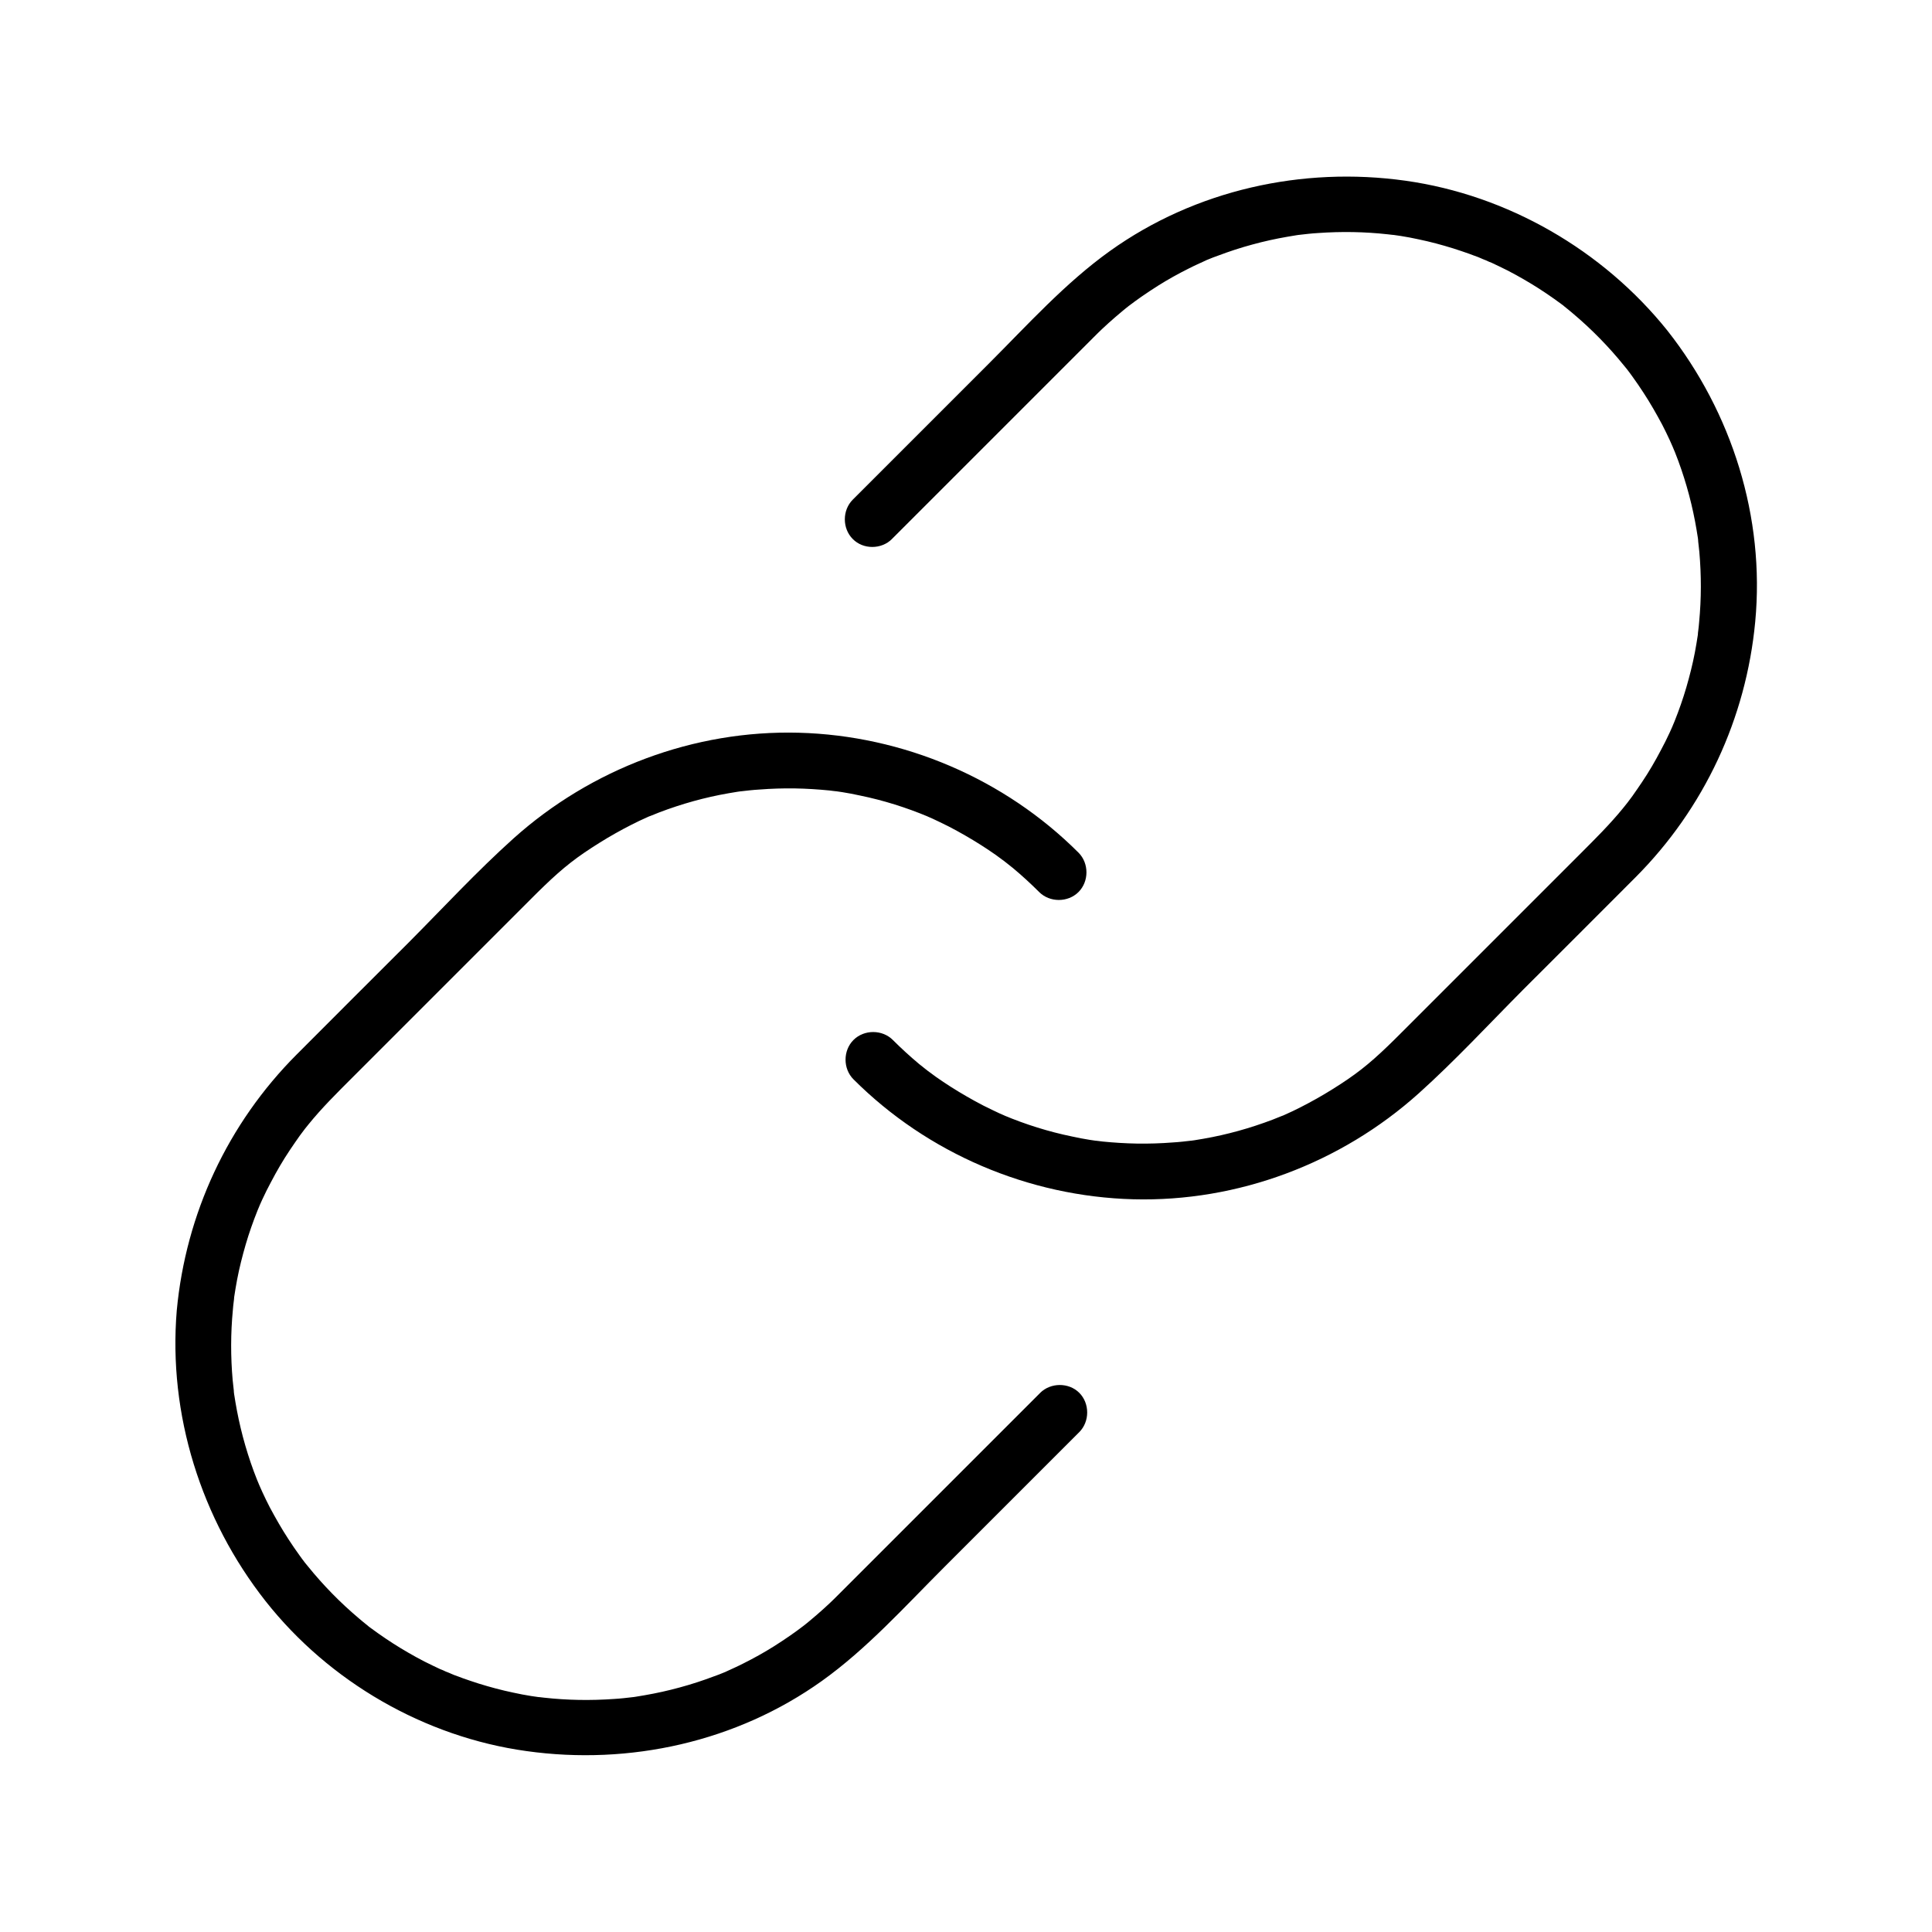
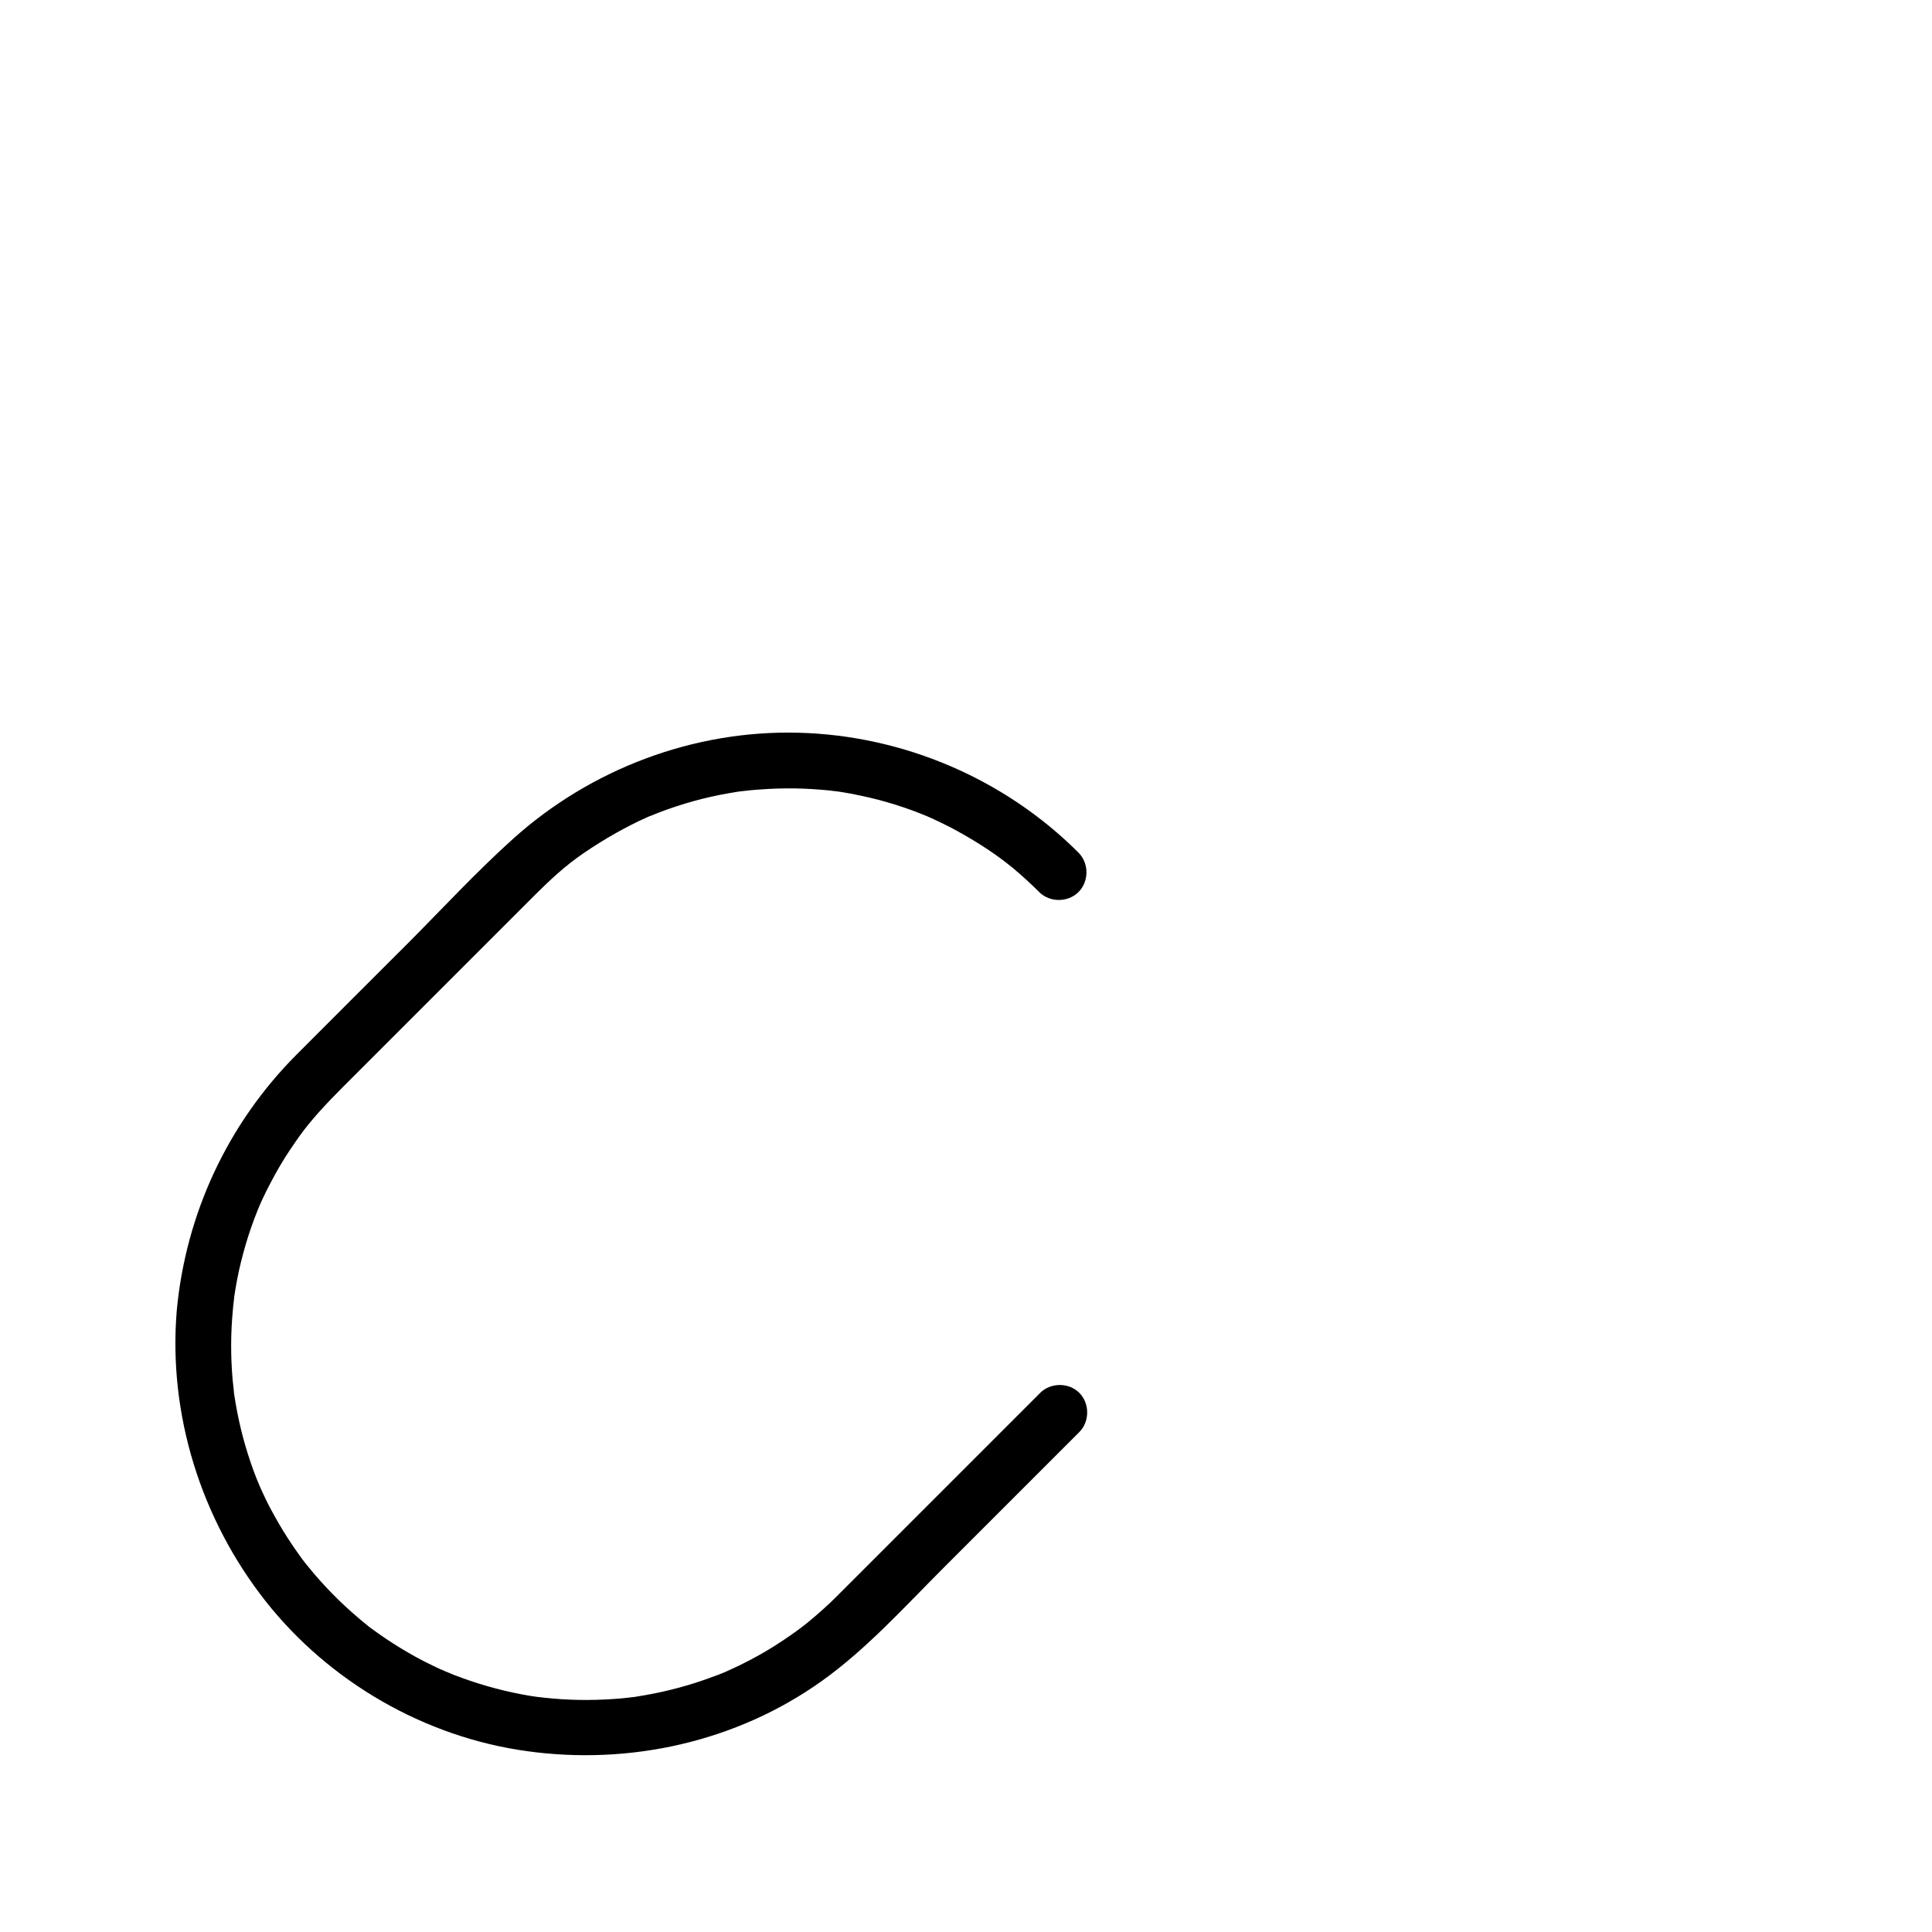
<svg xmlns="http://www.w3.org/2000/svg" fill="#000000" width="800px" height="800px" version="1.1" viewBox="144 144 512 512">
  <g>
    <path d="m419.63 513.16c-8.414 8.414-16.828 16.828-25.191 25.191-9.445 9.445-18.895 18.895-28.34 28.34-0.688 0.688-1.426 1.426-2.164 2.117-1.133 1.082-2.312 2.117-3.492 3.148-0.641 0.543-1.277 1.082-1.918 1.625-0.297 0.246-0.543 0.441-0.836 0.688 0.051-0.051-1.477 1.18-0.934 0.738 0.297-0.246-1.23 0.934-1.523 1.133-0.59 0.395-1.133 0.836-1.723 1.23-1.426 0.984-2.902 1.969-4.379 2.902-2.656 1.672-5.41 3.199-8.168 4.574-1.426 0.738-2.902 1.379-4.379 2.066-1.23 0.59 0.492-0.195-0.789 0.344-0.836 0.344-1.672 0.688-2.559 0.984-3 1.133-6.004 2.117-9.102 2.953-3.051 0.836-6.148 1.523-9.297 2.066-0.789 0.148-1.574 0.246-2.363 0.395-0.344 0.051-0.688 0.098-0.984 0.148 0.098 0 1.18-0.148 0.297-0.051-1.672 0.195-3.344 0.395-5.066 0.492-6.199 0.441-12.398 0.344-18.547-0.344-0.441-0.051-2.461-0.297-1.082-0.098-0.789-0.098-1.574-0.246-2.363-0.344-1.574-0.246-3.102-0.543-4.676-0.887-3.102-0.641-6.199-1.477-9.199-2.41-1.426-0.441-2.805-0.934-4.231-1.426-0.738-0.297-1.477-0.543-2.262-0.836-0.297-0.148-0.641-0.246-0.934-0.395 0.051 0-1.77-0.738-1.031-0.395 0.738 0.297-0.344-0.148-0.395-0.195-0.395-0.195-0.836-0.395-1.277-0.543-0.641-0.297-1.23-0.59-1.871-0.887-1.574-0.738-3.102-1.523-4.625-2.363-2.754-1.523-5.461-3.148-8.07-4.922-1.379-0.934-2.707-1.871-4.035-2.856-1.031-0.789 0.246 0.246-0.738-0.59-0.738-0.59-1.477-1.18-2.215-1.82-4.969-4.184-9.543-8.855-13.629-13.922-0.246-0.297-0.441-0.543-0.688-0.836-0.738-0.934 0.59 0.789-0.148-0.195-0.441-0.543-0.836-1.133-1.277-1.723-1.031-1.426-2.016-2.856-3-4.379-1.77-2.707-3.394-5.559-4.922-8.414-0.688-1.328-1.328-2.656-1.969-4.035-0.344-0.738-0.641-1.477-0.984-2.215 0.492 1.133-0.297-0.738-0.441-1.082-1.18-2.953-2.215-6.004-3.102-9.055-0.887-3.051-1.625-6.148-2.215-9.25-0.297-1.426-0.492-2.902-0.738-4.328-0.246-1.477-0.051-0.344 0-0.051-0.051-0.344-0.098-0.688-0.098-0.984-0.098-0.887-0.195-1.77-0.297-2.707-0.543-6.199-0.543-12.398 0.051-18.598 0.051-0.789 0.148-1.574 0.246-2.363 0.051-0.344 0.098-0.688 0.098-0.984-0.195 1.379-0.051 0.246 0-0.051 0.246-1.574 0.492-3.148 0.789-4.676 0.59-3.102 1.379-6.199 2.262-9.25 0.887-3.051 1.969-6.102 3.148-9.055 0.148-0.297 0.246-0.641 0.395-0.934 0.441-1.082-0.441 0.934 0.051-0.148 0.297-0.641 0.543-1.277 0.836-1.871 0.738-1.574 1.477-3.102 2.312-4.625 1.523-2.902 3.148-5.707 4.969-8.414 0.836-1.277 1.723-2.508 2.609-3.789 0.492-0.688 0.984-1.328 1.477-1.969-0.688 0.887 0.59-0.738 0.836-1.031 3.543-4.379 7.527-8.316 11.512-12.301 5.215-5.215 10.48-10.48 15.695-15.695 10.629-10.629 21.254-21.254 31.93-31.93 1.082-1.082 2.164-2.164 3.297-3.246 5.215-5.019 8.758-7.773 14.762-11.512 2.754-1.723 5.559-3.297 8.461-4.773 1.328-0.688 2.707-1.328 4.035-1.918 0.297-0.148 0.641-0.297 0.934-0.395-0.297 0.148-1.23 0.492 0.148-0.051 0.738-0.297 1.477-0.59 2.215-0.887 5.953-2.262 12.102-3.984 18.352-5.066 0.789-0.148 1.574-0.246 2.363-0.395 0.441-0.051 2.016-0.297 0.738-0.098 1.672-0.195 3.344-0.395 5.066-0.492 3.148-0.246 6.297-0.344 9.445-0.297 3.051 0.051 6.102 0.246 9.102 0.543 0.297 0.051 2.41 0.297 1.723 0.195-0.836-0.098 0.246 0.051 0.344 0.051 0.441 0.051 0.887 0.148 1.328 0.195 1.574 0.246 3.102 0.543 4.676 0.887 6.25 1.277 12.348 3.199 18.203 5.656-1.18-0.492 0.738 0.344 1.082 0.492 0.641 0.297 1.23 0.59 1.871 0.887 1.574 0.738 3.102 1.523 4.625 2.363 2.856 1.574 5.656 3.246 8.363 5.066 1.277 0.836 2.508 1.723 3.738 2.656 0.297 0.195 0.59 0.441 0.836 0.641-0.246-0.195-0.934-0.738 0.195 0.148 0.543 0.441 1.133 0.887 1.672 1.328 2.41 2.016 4.723 4.133 6.938 6.348 2.805 2.805 7.625 2.805 10.43 0 2.805-2.805 2.805-7.625 0-10.43-19.633-19.633-46.445-31.047-74.145-31.785-27.75-0.738-55.004 9.543-75.621 28.043-9.691 8.707-18.598 18.352-27.75 27.551-9.891 9.891-19.828 19.777-29.719 29.719-18.203 18.254-29.324 42.117-31.734 67.75-2.312 27.613 6.445 55.359 23.52 77.059 16.875 21.402 42.164 36.016 69.176 39.754 27.355 3.836 55.695-2.461 78.277-18.598 11.906-8.512 21.895-19.633 32.227-29.961 11.266-11.266 22.535-22.535 33.801-33.801 0.738-0.738 1.426-1.426 2.164-2.164 2.805-2.805 2.805-7.625 0-10.43-2.758-2.758-7.578-2.758-10.383 0.047z" />
-     <path d="m380.37 286.84c8.414-8.414 16.828-16.828 25.191-25.191 9.445-9.445 18.895-18.895 28.34-28.34 0.688-0.688 1.426-1.426 2.164-2.117 1.133-1.082 2.312-2.117 3.492-3.148 0.641-0.543 1.277-1.082 1.918-1.625 0.297-0.246 0.543-0.441 0.836-0.688-0.051 0.051 1.477-1.18 0.934-0.738-0.297 0.246 1.23-0.934 1.523-1.133 0.59-0.395 1.133-0.836 1.723-1.23 1.426-0.984 2.902-1.969 4.379-2.902 2.656-1.672 5.41-3.199 8.168-4.574 1.426-0.738 2.902-1.379 4.379-2.066 1.23-0.59-0.492 0.195 0.789-0.344 0.836-0.344 1.672-0.688 2.559-0.984 3-1.133 6.004-2.117 9.102-2.953 3.051-0.836 6.148-1.523 9.297-2.066 0.789-0.148 1.574-0.246 2.363-0.395 0.344-0.051 0.688-0.098 0.984-0.148-0.098 0-1.18 0.148-0.297 0.051 1.672-0.195 3.344-0.395 5.066-0.492 6.199-0.441 12.398-0.344 18.547 0.344 0.441 0.051 2.461 0.297 1.082 0.098 0.789 0.098 1.574 0.246 2.363 0.344 1.574 0.246 3.102 0.543 4.676 0.887 3.102 0.641 6.199 1.477 9.199 2.41 1.426 0.441 2.805 0.934 4.231 1.426 0.738 0.297 1.477 0.543 2.262 0.836 0.297 0.148 0.641 0.246 0.934 0.395-0.051 0 1.77 0.738 1.031 0.395-0.738-0.297 0.344 0.148 0.395 0.195 0.395 0.195 0.836 0.395 1.277 0.543 0.641 0.297 1.23 0.59 1.871 0.887 1.574 0.738 3.102 1.523 4.625 2.363 2.754 1.523 5.461 3.148 8.07 4.922 1.379 0.934 2.707 1.871 4.035 2.856 1.031 0.789-0.246-0.246 0.738 0.59 0.738 0.59 1.477 1.18 2.215 1.82 4.969 4.184 9.543 8.855 13.629 13.922 0.246 0.297 0.441 0.543 0.688 0.836 0.738 0.934-0.59-0.789 0.148 0.195 0.441 0.543 0.836 1.133 1.277 1.723 1.031 1.426 2.016 2.856 3 4.379 1.77 2.707 3.394 5.559 4.922 8.414 0.688 1.328 1.328 2.656 1.969 4.035 0.344 0.738 0.641 1.477 0.984 2.215-0.492-1.133 0.297 0.738 0.441 1.082 1.18 2.953 2.215 6.004 3.102 9.055s1.625 6.148 2.215 9.25c0.297 1.426 0.492 2.902 0.738 4.328 0.246 1.477 0.051 0.344 0 0.051 0.051 0.344 0.098 0.688 0.098 0.984 0.098 0.887 0.195 1.77 0.297 2.707 0.543 6.199 0.543 12.398-0.051 18.598-0.051 0.789-0.148 1.574-0.246 2.363-0.051 0.344-0.098 0.688-0.098 0.984 0.195-1.379 0.051-0.246 0 0.051-0.246 1.574-0.492 3.148-0.789 4.676-0.59 3.102-1.379 6.199-2.262 9.25-0.887 3.051-1.969 6.102-3.148 9.055-0.148 0.297-0.246 0.641-0.395 0.934-0.441 1.082 0.441-0.934-0.051 0.148-0.297 0.641-0.543 1.277-0.836 1.871-0.738 1.574-1.477 3.102-2.312 4.625-1.523 2.902-3.148 5.707-4.969 8.414-0.836 1.277-1.723 2.508-2.609 3.789-0.492 0.688-0.984 1.328-1.477 1.969 0.688-0.887-0.59 0.738-0.836 1.031-3.543 4.379-7.527 8.316-11.512 12.301l-47.625 47.625c-1.082 1.082-2.164 2.164-3.297 3.246-5.215 5.019-8.758 7.773-14.762 11.512-2.754 1.723-5.559 3.297-8.461 4.773-1.328 0.688-2.707 1.328-4.035 1.918-0.297 0.148-0.641 0.297-0.934 0.395 0.297-0.148 1.23-0.492-0.148 0.051-0.738 0.297-1.477 0.59-2.215 0.887-5.953 2.262-12.102 3.984-18.352 5.066-0.789 0.148-1.574 0.246-2.363 0.395-0.441 0.051-2.016 0.297-0.738 0.098-1.672 0.195-3.344 0.395-5.066 0.492-3.148 0.246-6.297 0.344-9.445 0.297-3.051-0.051-6.102-0.246-9.102-0.543-0.297-0.051-2.41-0.297-1.723-0.195 0.836 0.098-0.246-0.051-0.344-0.051-0.441-0.051-0.887-0.148-1.328-0.195-1.574-0.246-3.102-0.543-4.676-0.887-6.25-1.277-12.348-3.199-18.203-5.656 1.18 0.492-0.738-0.344-1.082-0.492-0.641-0.297-1.23-0.59-1.871-0.887-1.574-0.738-3.102-1.523-4.625-2.363-2.856-1.574-5.656-3.246-8.363-5.066-1.277-0.836-2.508-1.723-3.738-2.656-0.297-0.195-0.59-0.441-0.836-0.641 0.246 0.195 0.934 0.738-0.195-0.148-0.543-0.441-1.133-0.887-1.672-1.328-2.41-2.016-4.723-4.133-6.938-6.348-2.805-2.805-7.625-2.805-10.43 0-2.805 2.805-2.805 7.625 0 10.43 19.633 19.633 46.445 31.047 74.145 31.785 27.75 0.738 55.004-9.543 75.621-28.043 9.691-8.707 18.598-18.352 27.75-27.551 9.891-9.891 19.828-19.777 29.719-29.719 18.203-18.254 29.324-42.117 31.734-67.75 2.609-27.652-6.148-55.398-23.273-77.145-17.121-21.367-42.41-35.93-69.418-39.719-27.355-3.836-55.695 2.461-78.277 18.598-11.906 8.512-21.895 19.633-32.227 29.961-11.266 11.266-22.535 22.535-33.801 33.801-0.738 0.738-1.426 1.426-2.164 2.164-2.805 2.805-2.805 7.625 0 10.43 2.754 2.805 7.574 2.805 10.379 0.004z" />
  </g>
</svg>